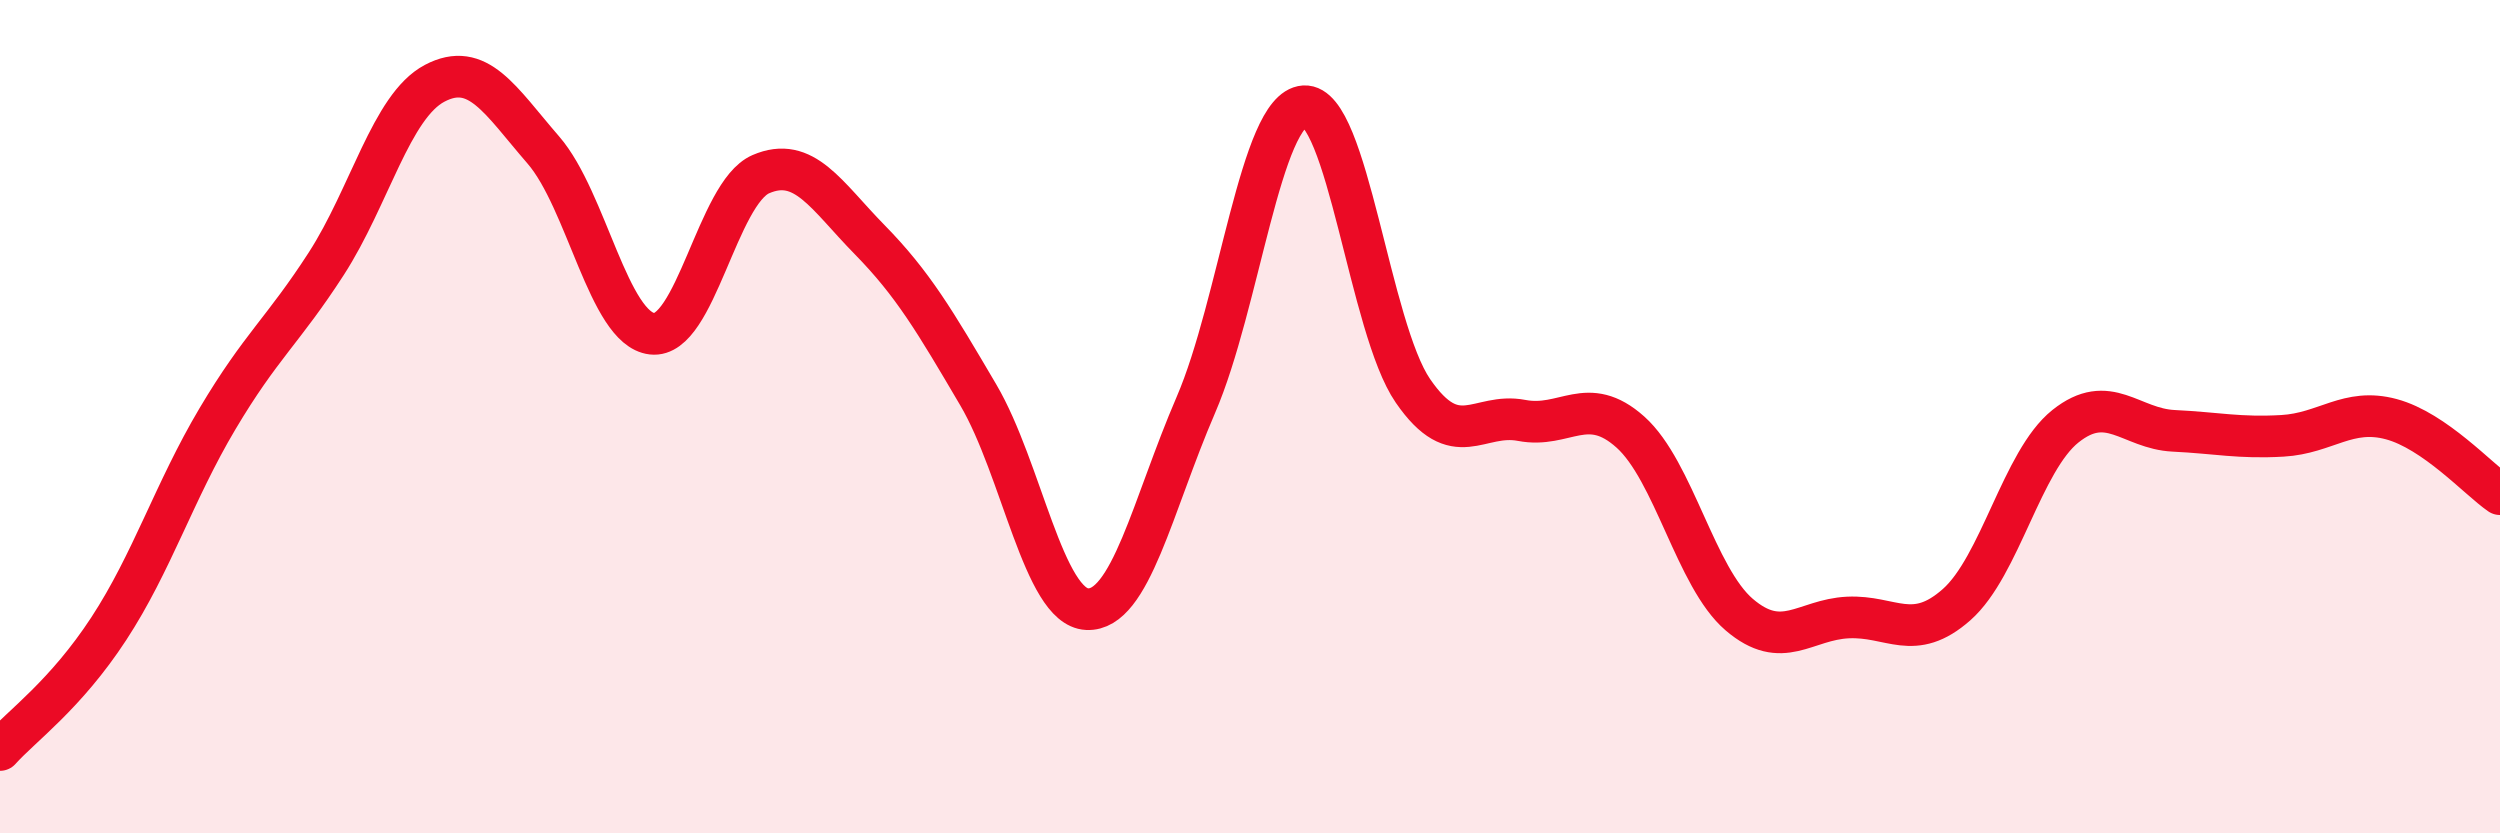
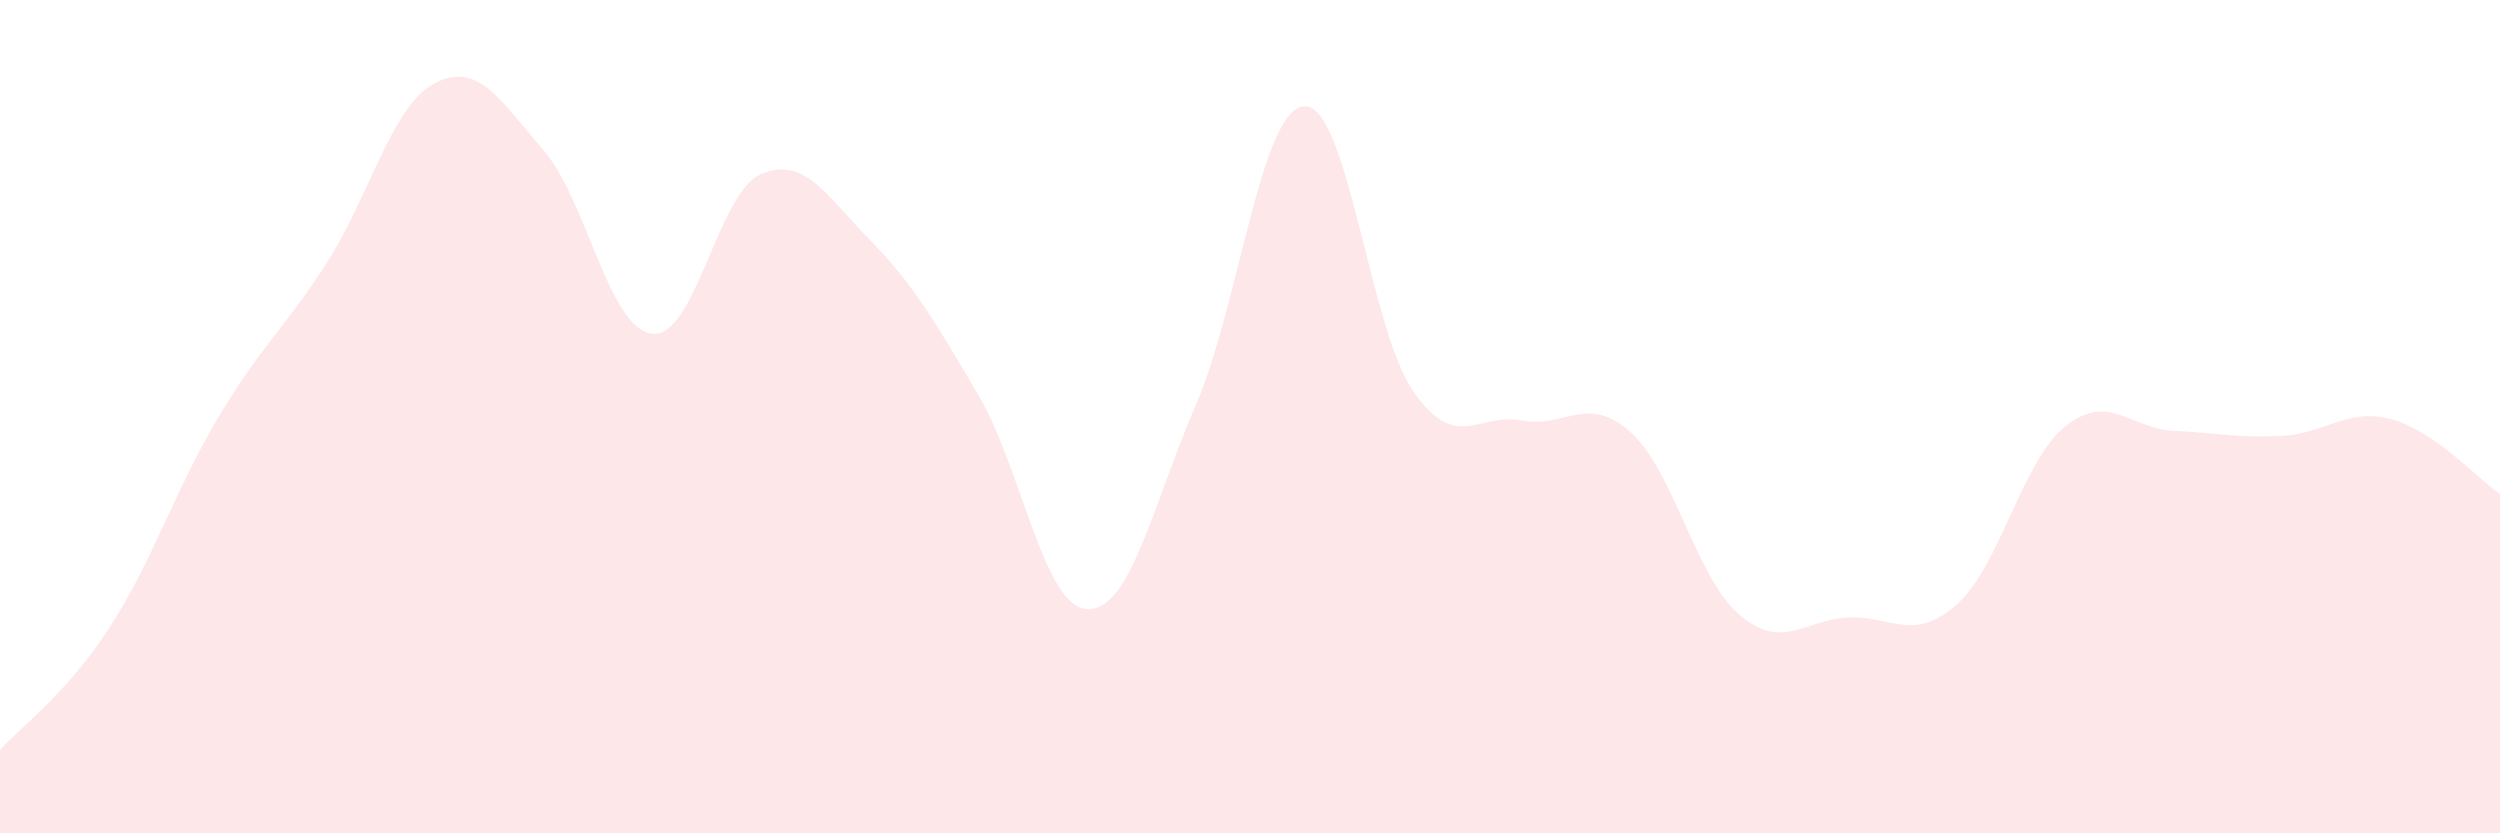
<svg xmlns="http://www.w3.org/2000/svg" width="60" height="20" viewBox="0 0 60 20">
  <path d="M 0,18 C 0.52,17.42 1.57,16.68 2.61,15.09 C 3.65,13.5 4.18,11.8 5.22,10.05 C 6.26,8.3 6.79,7.94 7.83,6.33 C 8.87,4.72 9.39,2.55 10.43,2 C 11.47,1.45 12,2.4 13.04,3.6 C 14.08,4.8 14.61,7.89 15.65,8.01 C 16.69,8.13 17.22,4.63 18.26,4.18 C 19.3,3.73 19.83,4.69 20.87,5.75 C 21.91,6.81 22.44,7.71 23.48,9.48 C 24.52,11.25 25.05,14.57 26.09,14.62 C 27.13,14.67 27.66,12.13 28.7,9.72 C 29.74,7.31 30.26,2.62 31.3,2.55 C 32.34,2.48 32.87,7.87 33.91,9.38 C 34.95,10.89 35.48,9.89 36.52,10.09 C 37.56,10.29 38.09,9.44 39.13,10.37 C 40.17,11.3 40.7,13.86 41.74,14.75 C 42.78,15.64 43.31,14.87 44.35,14.82 C 45.39,14.77 45.92,15.43 46.96,14.51 C 48,13.59 48.53,11.06 49.57,10.23 C 50.61,9.4 51.13,10.29 52.17,10.34 C 53.21,10.39 53.74,10.52 54.78,10.46 C 55.82,10.4 56.35,9.78 57.39,10.06 C 58.43,10.34 59.48,11.5 60,11.86L60 20L0 20Z" fill="#EB0A25" opacity="0.1" stroke-linecap="round" stroke-linejoin="round" />
-   <path d="M 0,18 C 0.52,17.42 1.57,16.68 2.61,15.09 C 3.65,13.5 4.18,11.8 5.22,10.05 C 6.26,8.3 6.79,7.94 7.83,6.33 C 8.87,4.72 9.39,2.55 10.43,2 C 11.47,1.45 12,2.4 13.04,3.6 C 14.08,4.8 14.61,7.89 15.65,8.01 C 16.69,8.13 17.22,4.63 18.26,4.18 C 19.3,3.73 19.83,4.69 20.87,5.75 C 21.91,6.81 22.44,7.71 23.48,9.48 C 24.52,11.25 25.05,14.57 26.09,14.62 C 27.13,14.67 27.66,12.13 28.7,9.72 C 29.74,7.31 30.26,2.62 31.3,2.55 C 32.34,2.48 32.87,7.87 33.91,9.38 C 34.95,10.89 35.48,9.89 36.52,10.09 C 37.56,10.29 38.09,9.44 39.13,10.37 C 40.17,11.3 40.7,13.86 41.74,14.75 C 42.78,15.64 43.31,14.87 44.35,14.82 C 45.39,14.77 45.92,15.43 46.96,14.51 C 48,13.59 48.53,11.06 49.57,10.23 C 50.61,9.4 51.13,10.29 52.17,10.34 C 53.21,10.39 53.74,10.52 54.78,10.46 C 55.82,10.4 56.35,9.78 57.39,10.06 C 58.43,10.34 59.48,11.5 60,11.86" stroke="#EB0A25" stroke-width="1" fill="none" stroke-linecap="round" stroke-linejoin="round" />
</svg>